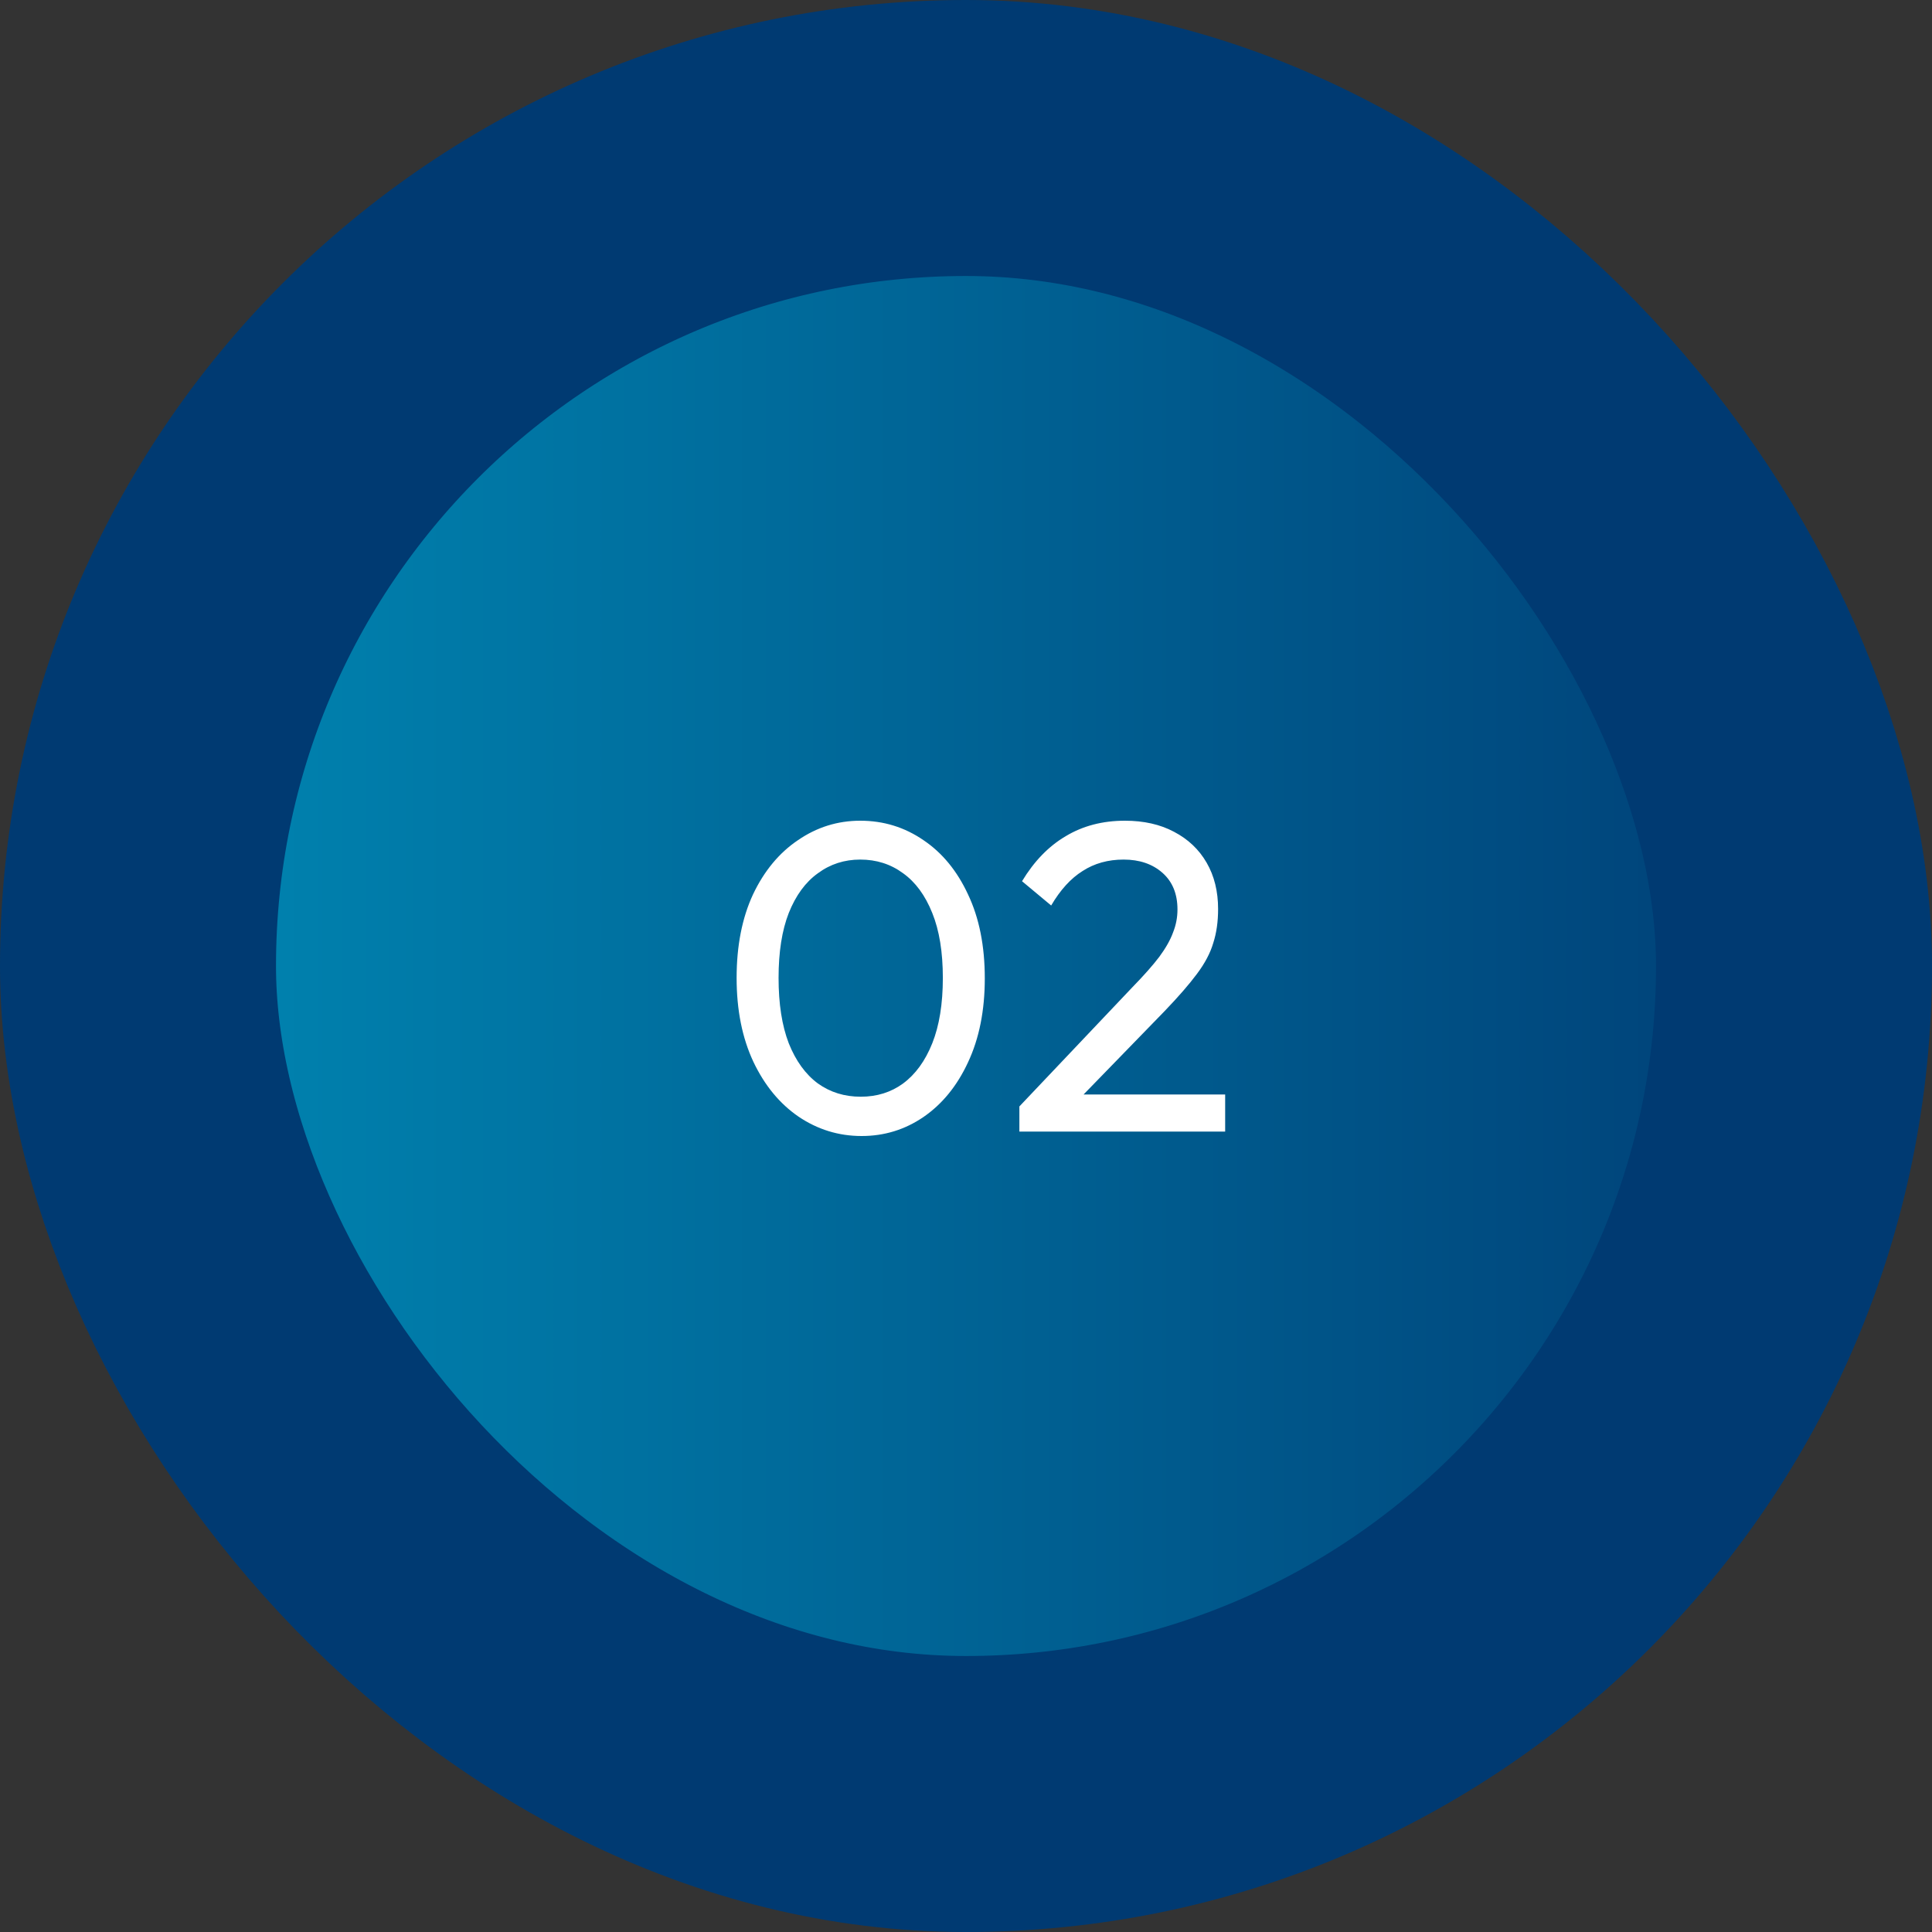
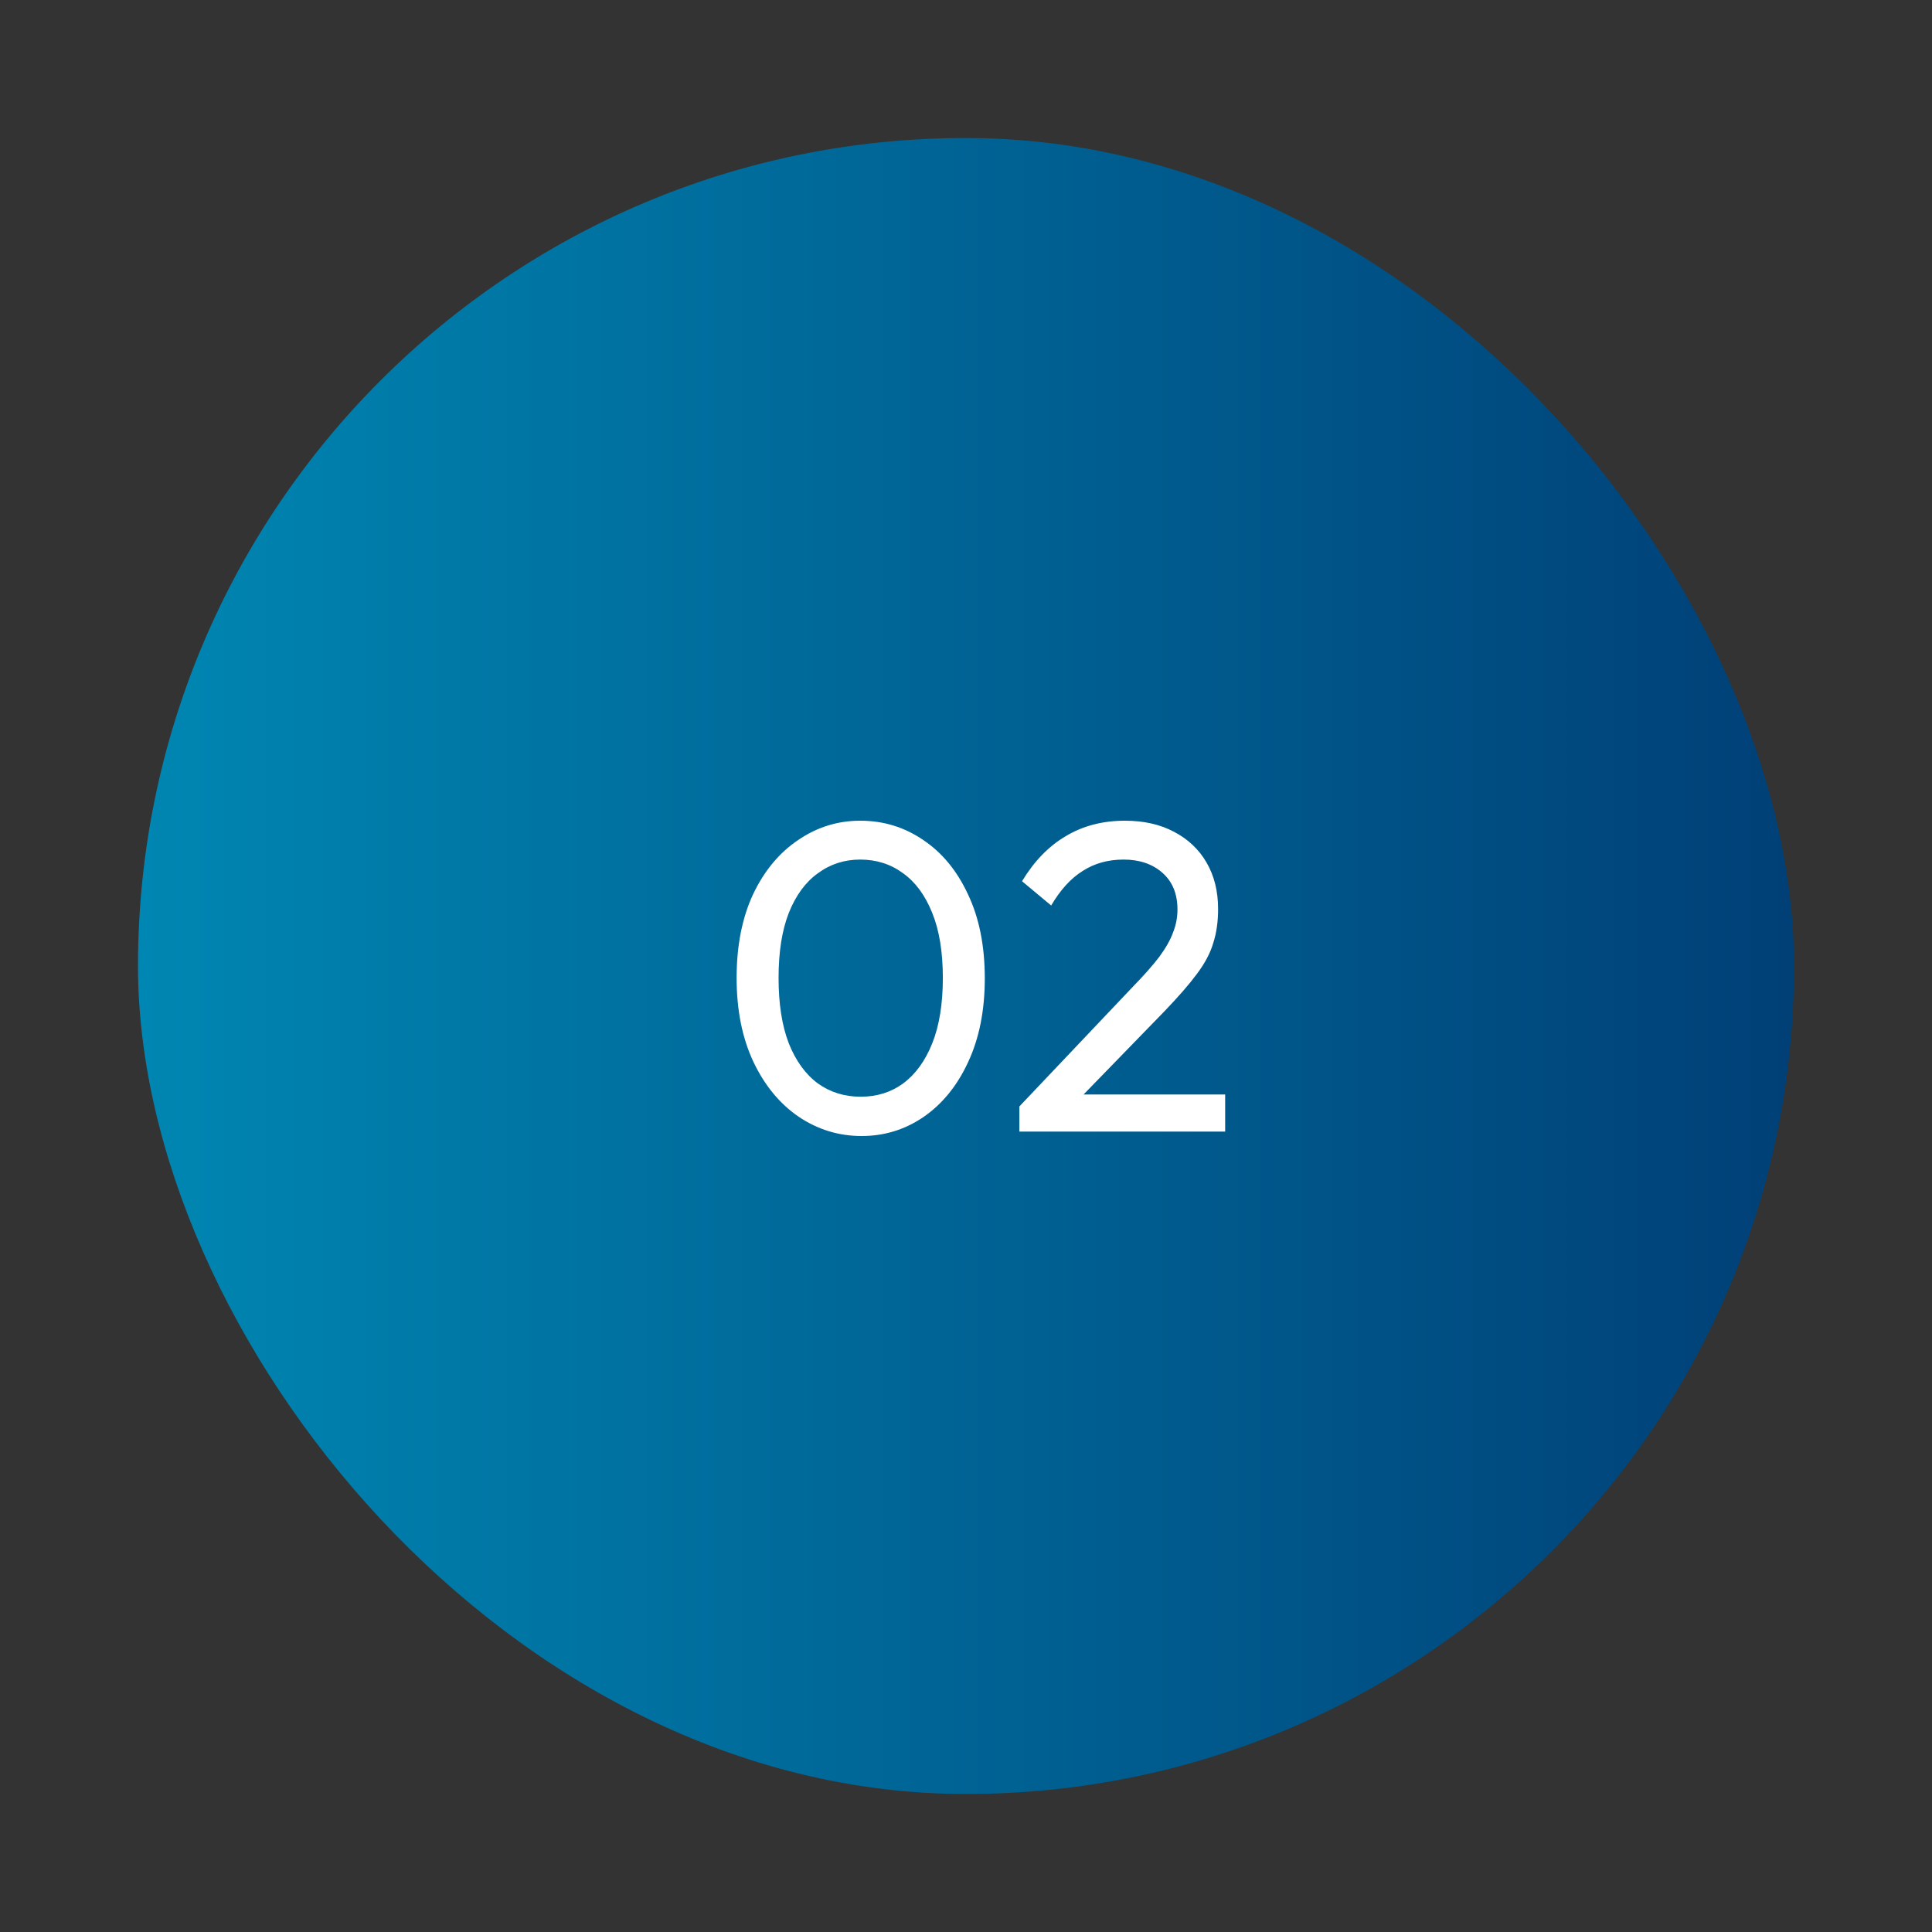
<svg xmlns="http://www.w3.org/2000/svg" width="70" height="70" viewBox="0 0 70 70" fill="none">
  <rect x="0" y="0" width="70" height="70" fill="#333333" stroke="none" />
  <rect x="5" y="5" width="60" height="60" rx="30" fill="url(#paint0_linear_1231_3845)" />
-   <rect x="5" y="5" width="60" height="60" rx="30" stroke="#003A72" stroke-width="10" />
  <path d="M31.218 41.16C30.386 41.16 29.623 40.925 28.93 40.456C28.247 39.987 27.703 39.325 27.297 38.472C26.892 37.608 26.689 36.595 26.689 35.432C26.689 34.269 26.887 33.261 27.282 32.408C27.687 31.555 28.231 30.899 28.913 30.44C29.596 29.971 30.348 29.736 31.169 29.736C32.012 29.736 32.775 29.971 33.458 30.44C34.14 30.899 34.679 31.555 35.074 32.408C35.479 33.261 35.681 34.275 35.681 35.448C35.681 36.611 35.479 37.624 35.074 38.488C34.679 39.341 34.14 40.003 33.458 40.472C32.785 40.931 32.039 41.16 31.218 41.16ZM31.186 39.736C31.772 39.736 32.284 39.576 32.721 39.256C33.169 38.925 33.522 38.44 33.778 37.8C34.033 37.16 34.161 36.371 34.161 35.432C34.161 34.493 34.033 33.709 33.778 33.08C33.522 32.44 33.169 31.96 32.721 31.64C32.273 31.309 31.756 31.144 31.169 31.144C30.593 31.144 30.081 31.309 29.634 31.64C29.186 31.96 28.834 32.44 28.578 33.08C28.332 33.709 28.209 34.493 28.209 35.432C28.209 36.371 28.332 37.16 28.578 37.8C28.834 38.44 29.186 38.925 29.634 39.256C30.081 39.576 30.599 39.736 31.186 39.736ZM36.934 40.088L41.03 35.768C41.446 35.341 41.772 34.973 42.006 34.664C42.241 34.344 42.406 34.051 42.502 33.784C42.609 33.517 42.662 33.24 42.662 32.952C42.662 32.387 42.481 31.944 42.118 31.624C41.756 31.304 41.286 31.144 40.71 31.144C40.145 31.144 39.649 31.283 39.222 31.56C38.796 31.827 38.417 32.243 38.086 32.808L37.03 31.928C37.468 31.203 37.996 30.659 38.614 30.296C39.233 29.923 39.948 29.736 40.758 29.736C41.441 29.736 42.033 29.869 42.534 30.136C43.046 30.403 43.441 30.776 43.718 31.256C43.996 31.736 44.134 32.296 44.134 32.936C44.134 33.395 44.076 33.805 43.958 34.168C43.852 34.531 43.654 34.904 43.366 35.288C43.089 35.661 42.7 36.109 42.198 36.632L38.886 40.04L36.934 40.088ZM36.934 41V40.088L38.214 39.656H44.39V41H36.934Z" fill="white" />
  <defs>
    <linearGradient id="paint0_linear_1231_3845" x1="0" y1="35" x2="70" y2="35" gradientUnits="userSpaceOnUse">
      <stop stop-color="#008CB7" />
      <stop offset="1" stop-color="#003A72" />
    </linearGradient>
  </defs>
</svg>